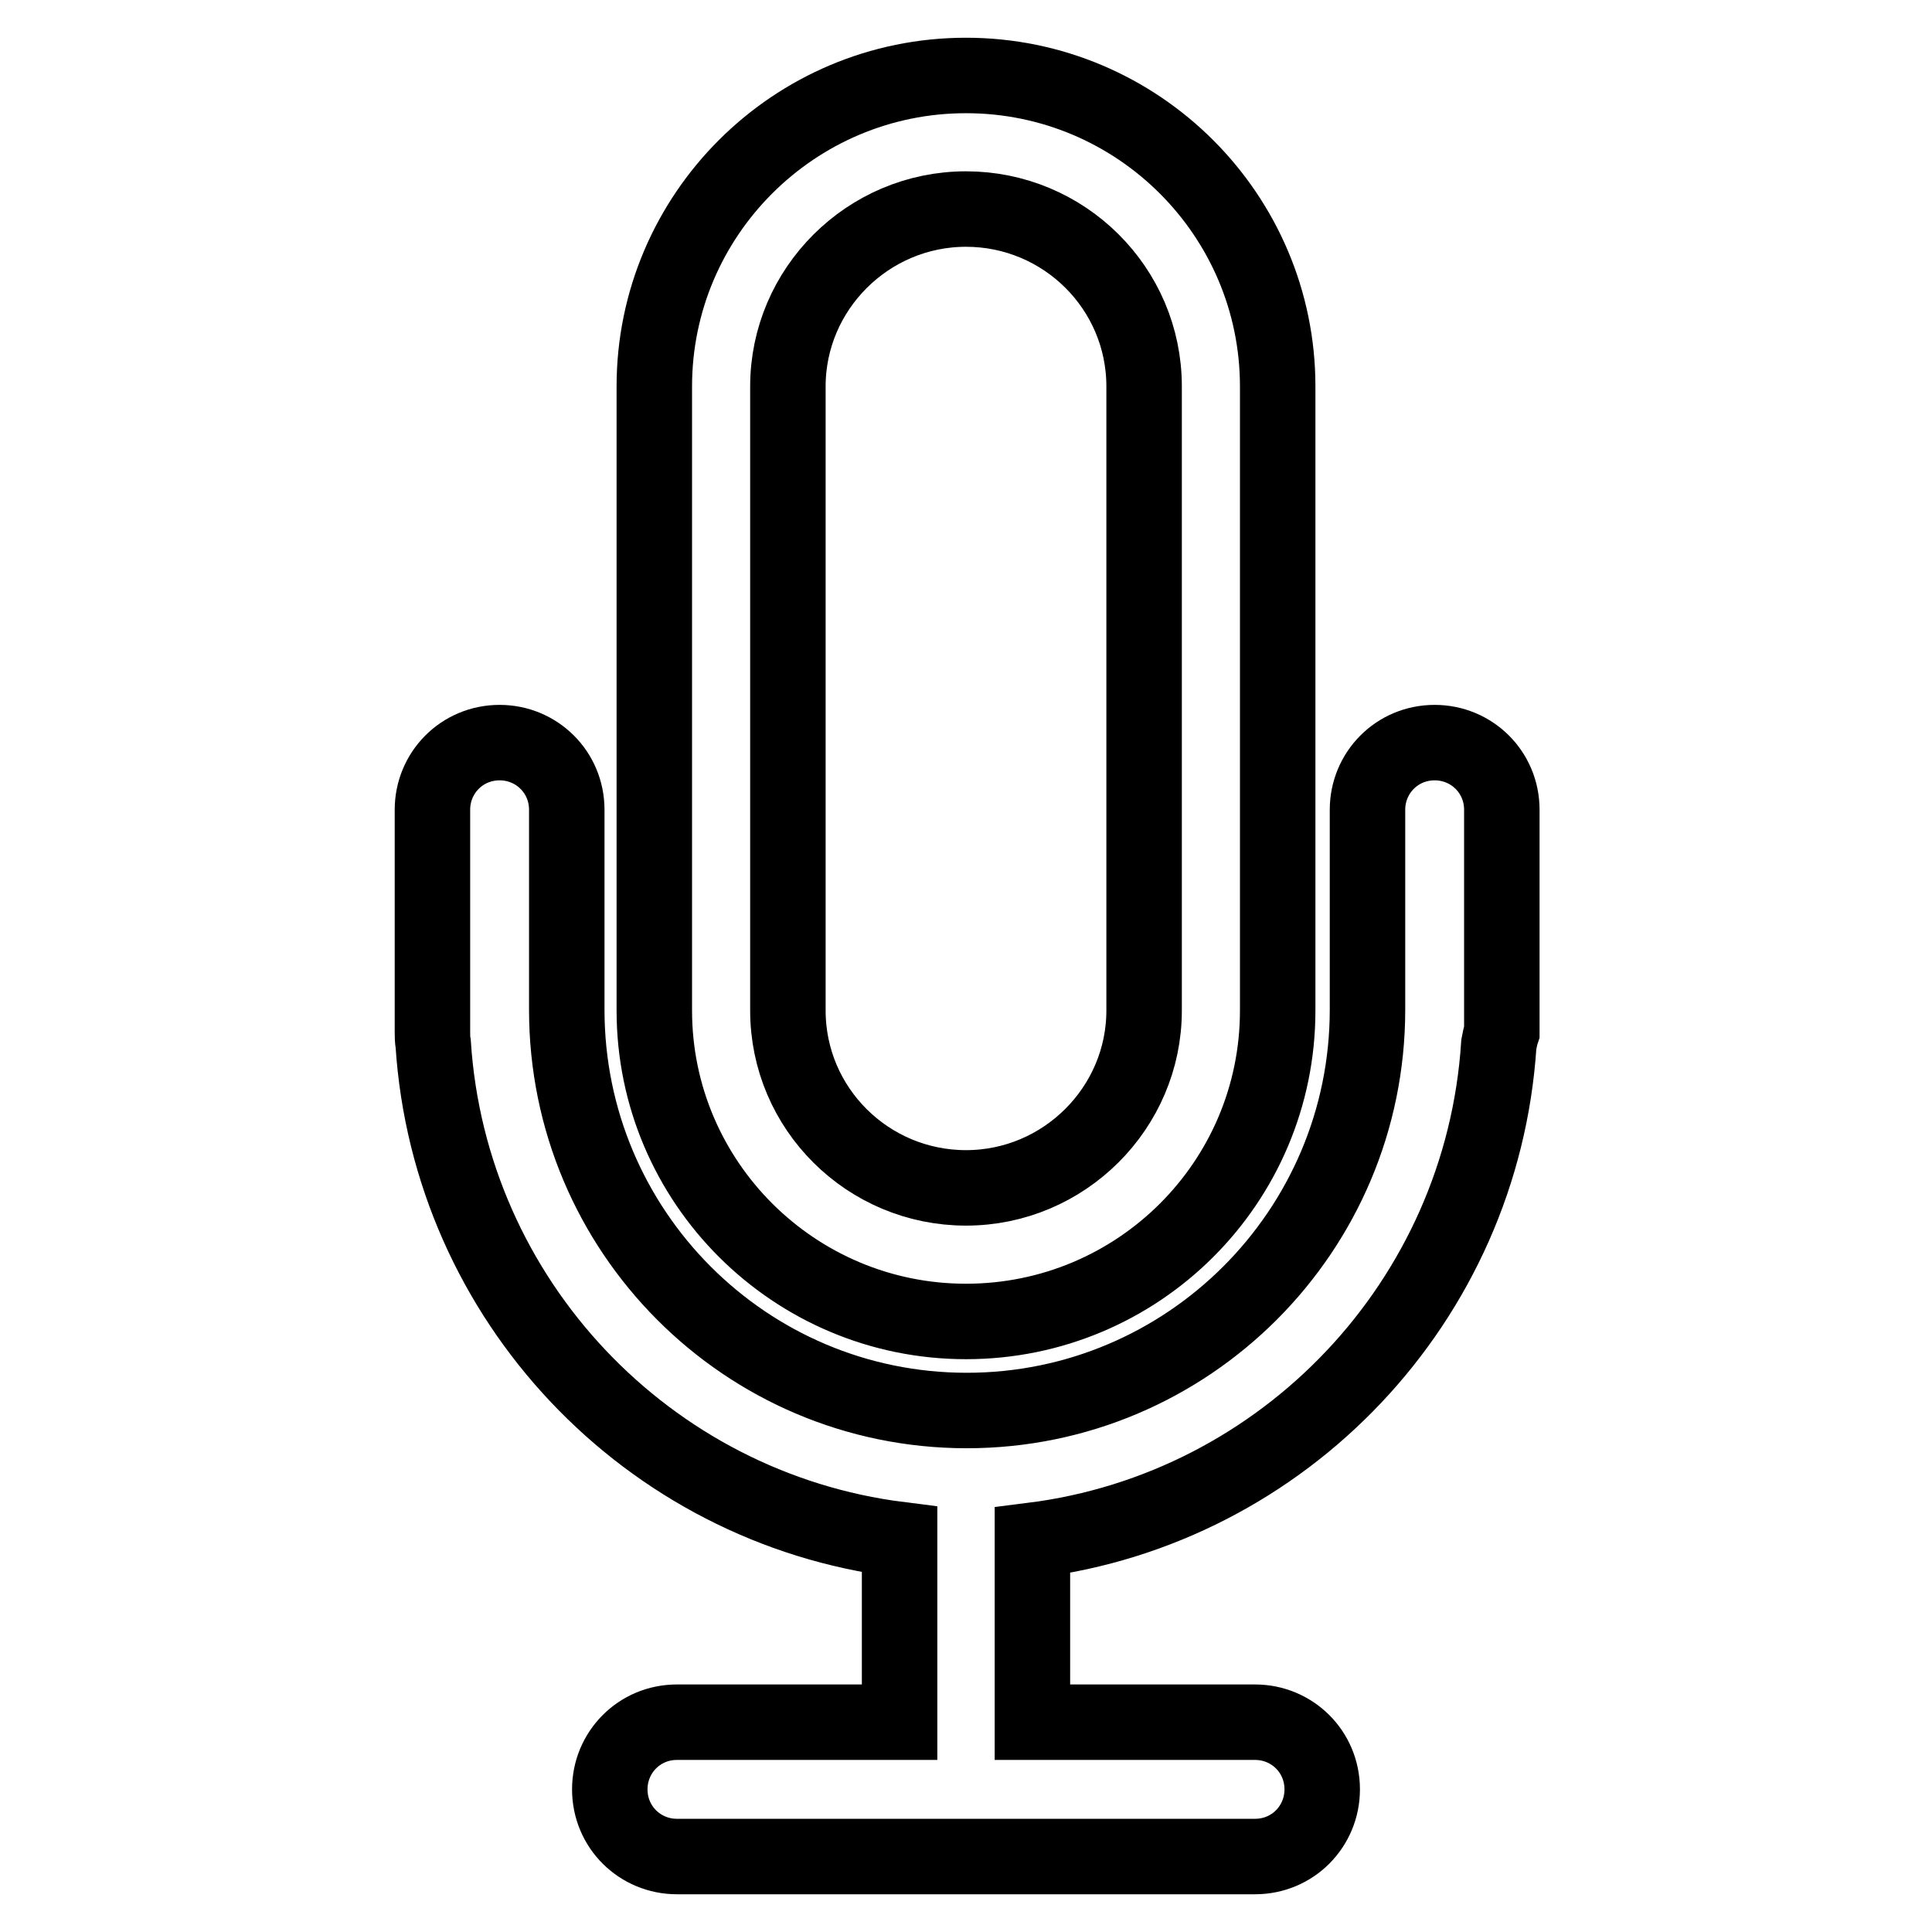
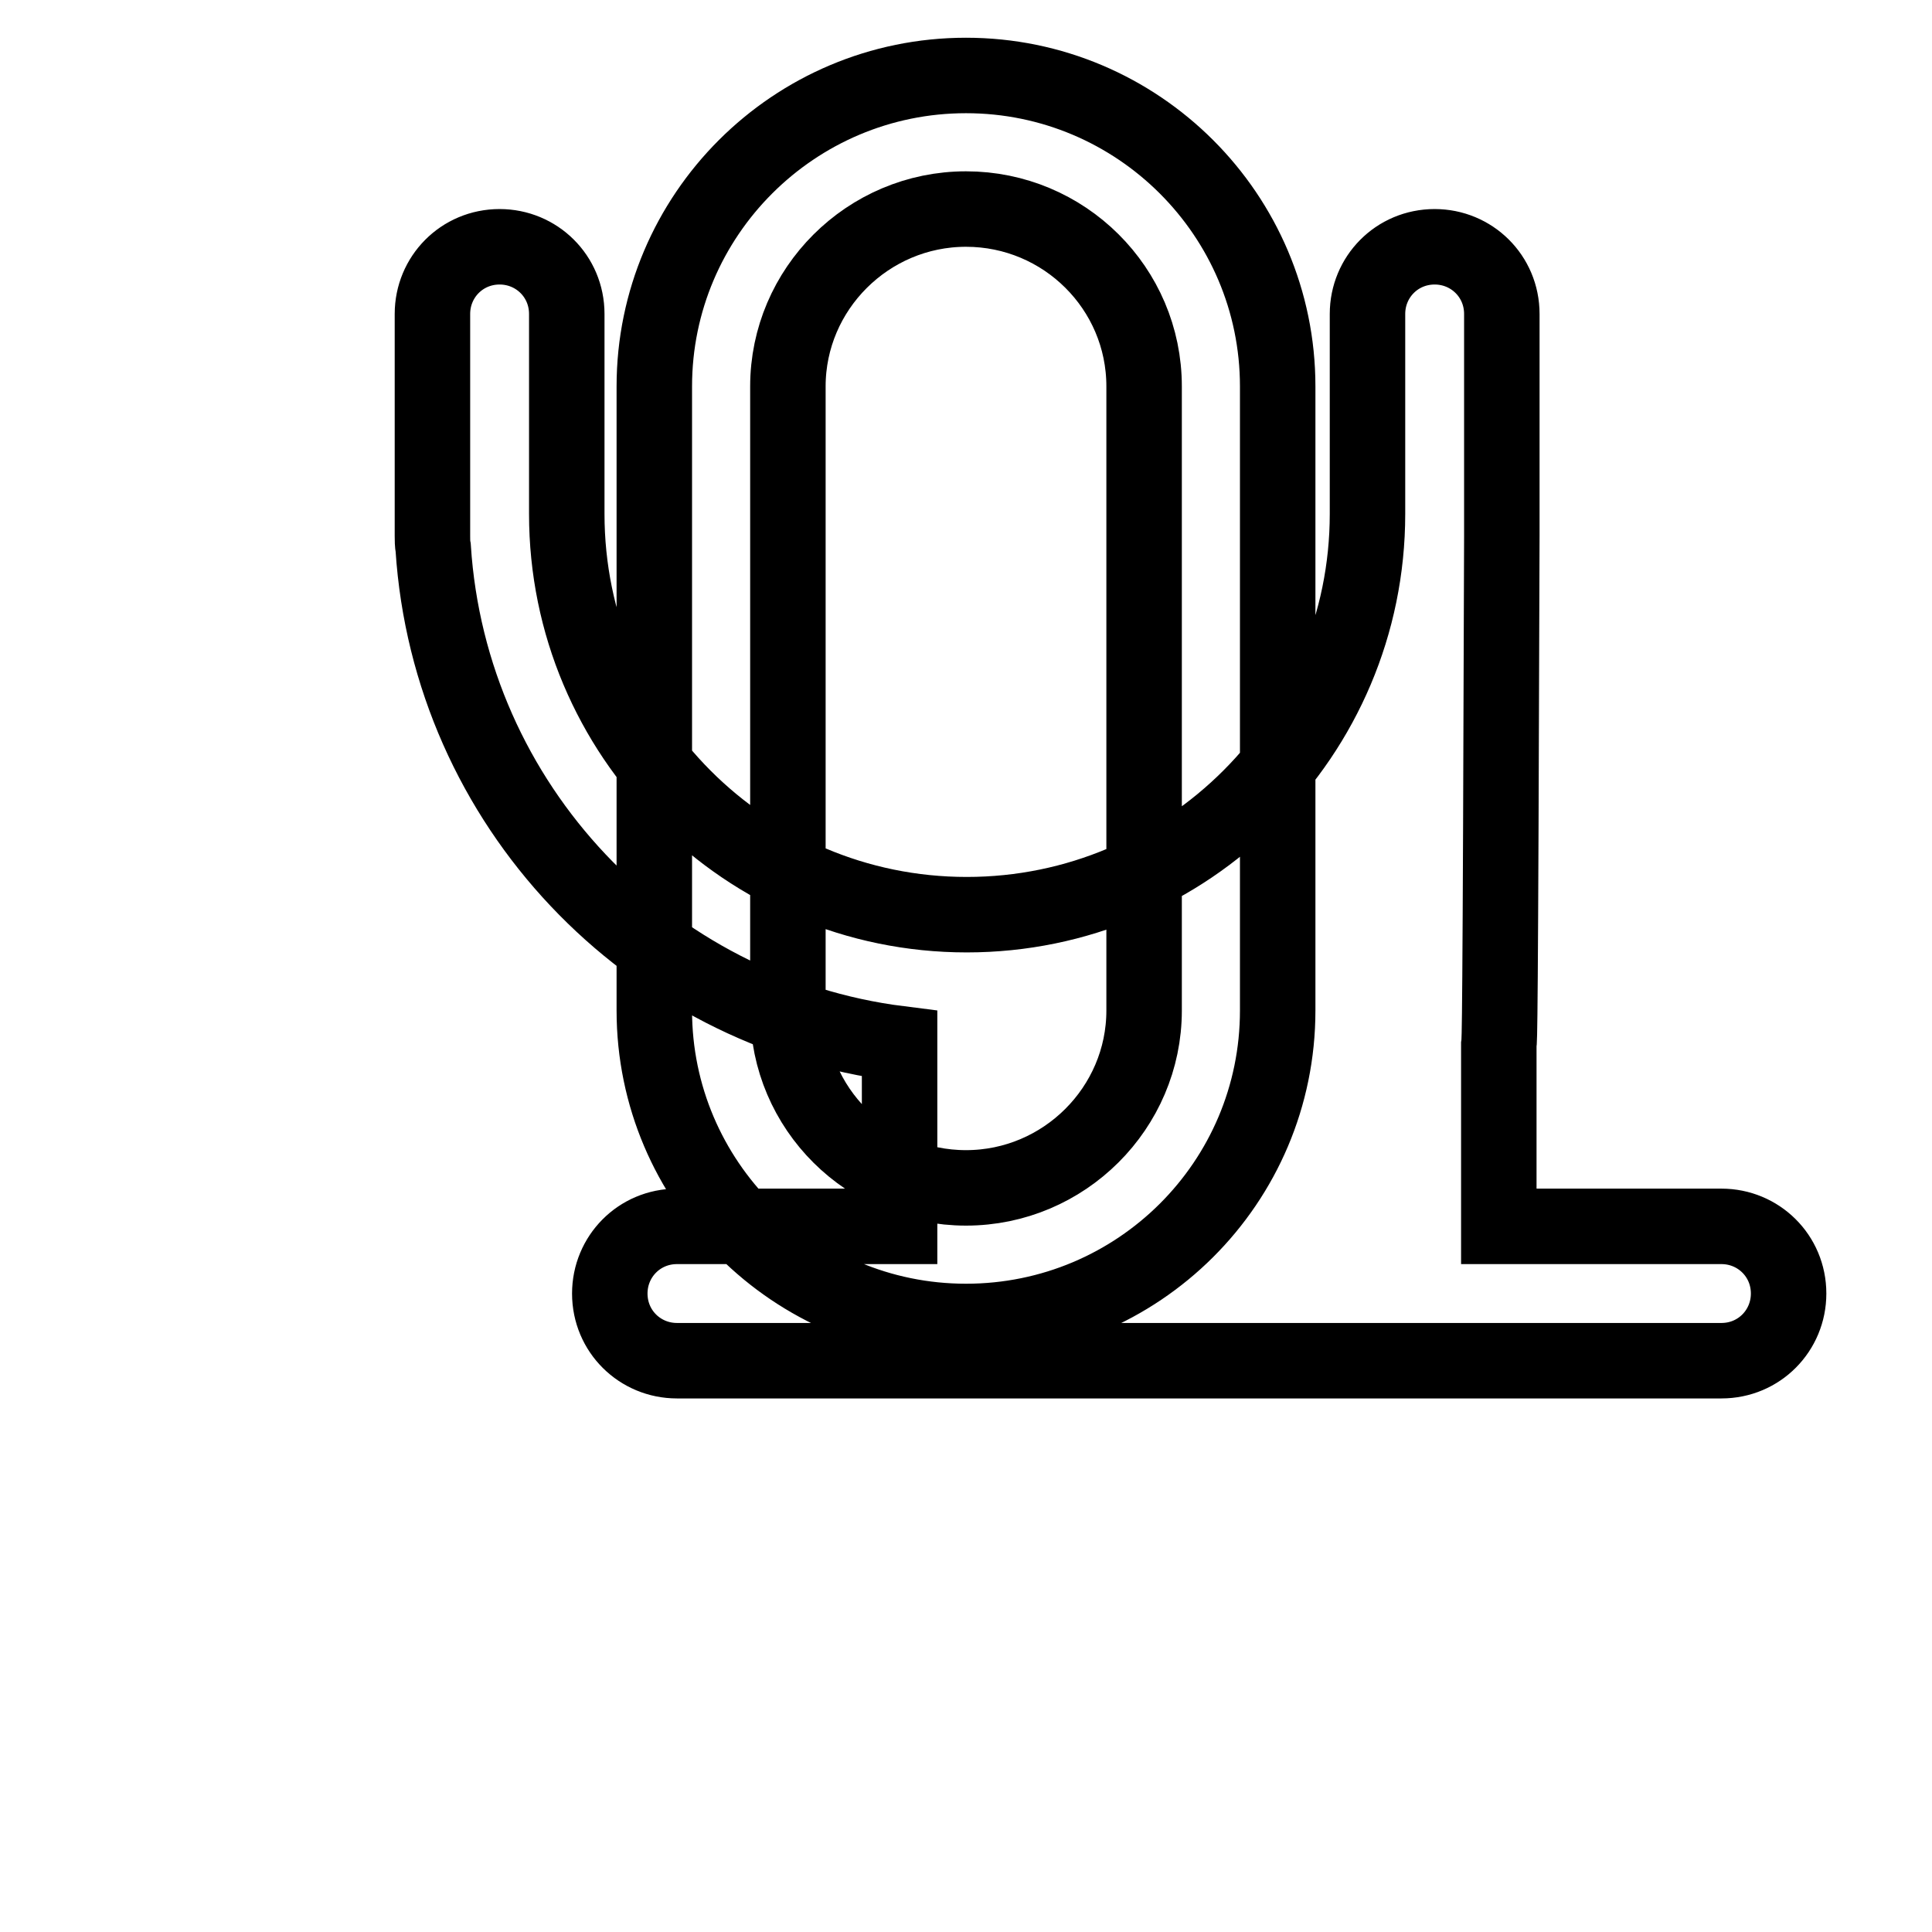
<svg xmlns="http://www.w3.org/2000/svg" version="1.1" x="0px" y="0px" viewBox="0 0 256 256" enable-background="new 0 0 256 256" xml:space="preserve">
  <g>
    <g>
-       <path stroke-width="10" fill-opacity="0" stroke="#000000" d="M104.4,51.2L104.4,51.2v82.7c0,13,10.6,23.5,23.6,23.5c13,0,23.6-10.6,23.6-23.5V51.2c0-13-10.6-23.5-23.6-23.5C115,27.7,104.4,38.3,104.4,51.2L104.4,51.2z M198.6,138.4c-2.2,34-28.4,61.5-61.8,65.7l0,0v24.1l0,0h29.5c4.9,0,8.9,3.9,8.9,8.9c0,4.9-3.9,8.9-8.9,8.9H89.7c-4.9,0-8.9-3.9-8.9-8.9c0-4.9,3.9-8.9,8.9-8.9h29.5v-24.2c-33.4-4.2-59.6-31.7-61.8-65.7l0,0c-0.1-0.5-0.1-1.1-0.1-1.6v-29.4c0-4.9,3.9-8.9,8.9-8.9c4.9,0,8.9,3.9,8.9,8.9v26.5c0,29.3,23.7,53.1,53,53.1c29.3,0,53.1-23.8,53.1-53.1v-26.5c0-4.9,3.9-8.9,8.9-8.9c4.9,0,8.9,3.9,8.9,8.9v29.4C198.8,137.3,198.7,137.9,198.6,138.4z M86.7,51.2C86.7,28.5,105.2,10,128,10c22.8,0,41.3,18.5,41.3,41.2v82.7c0,22.8-18.5,41.2-41.3,41.2c-22.8,0-41.3-18.5-41.3-41.2V51.2z" />
+       <path stroke-width="10" fill-opacity="0" stroke="#000000" d="M104.4,51.2L104.4,51.2v82.7c0,13,10.6,23.5,23.6,23.5c13,0,23.6-10.6,23.6-23.5V51.2c0-13-10.6-23.5-23.6-23.5C115,27.7,104.4,38.3,104.4,51.2L104.4,51.2z M198.6,138.4l0,0v24.1l0,0h29.5c4.9,0,8.9,3.9,8.9,8.9c0,4.9-3.9,8.9-8.9,8.9H89.7c-4.9,0-8.9-3.9-8.9-8.9c0-4.9,3.9-8.9,8.9-8.9h29.5v-24.2c-33.4-4.2-59.6-31.7-61.8-65.7l0,0c-0.1-0.5-0.1-1.1-0.1-1.6v-29.4c0-4.9,3.9-8.9,8.9-8.9c4.9,0,8.9,3.9,8.9,8.9v26.5c0,29.3,23.7,53.1,53,53.1c29.3,0,53.1-23.8,53.1-53.1v-26.5c0-4.9,3.9-8.9,8.9-8.9c4.9,0,8.9,3.9,8.9,8.9v29.4C198.8,137.3,198.7,137.9,198.6,138.4z M86.7,51.2C86.7,28.5,105.2,10,128,10c22.8,0,41.3,18.5,41.3,41.2v82.7c0,22.8-18.5,41.2-41.3,41.2c-22.8,0-41.3-18.5-41.3-41.2V51.2z" />
    </g>
  </g>
</svg>